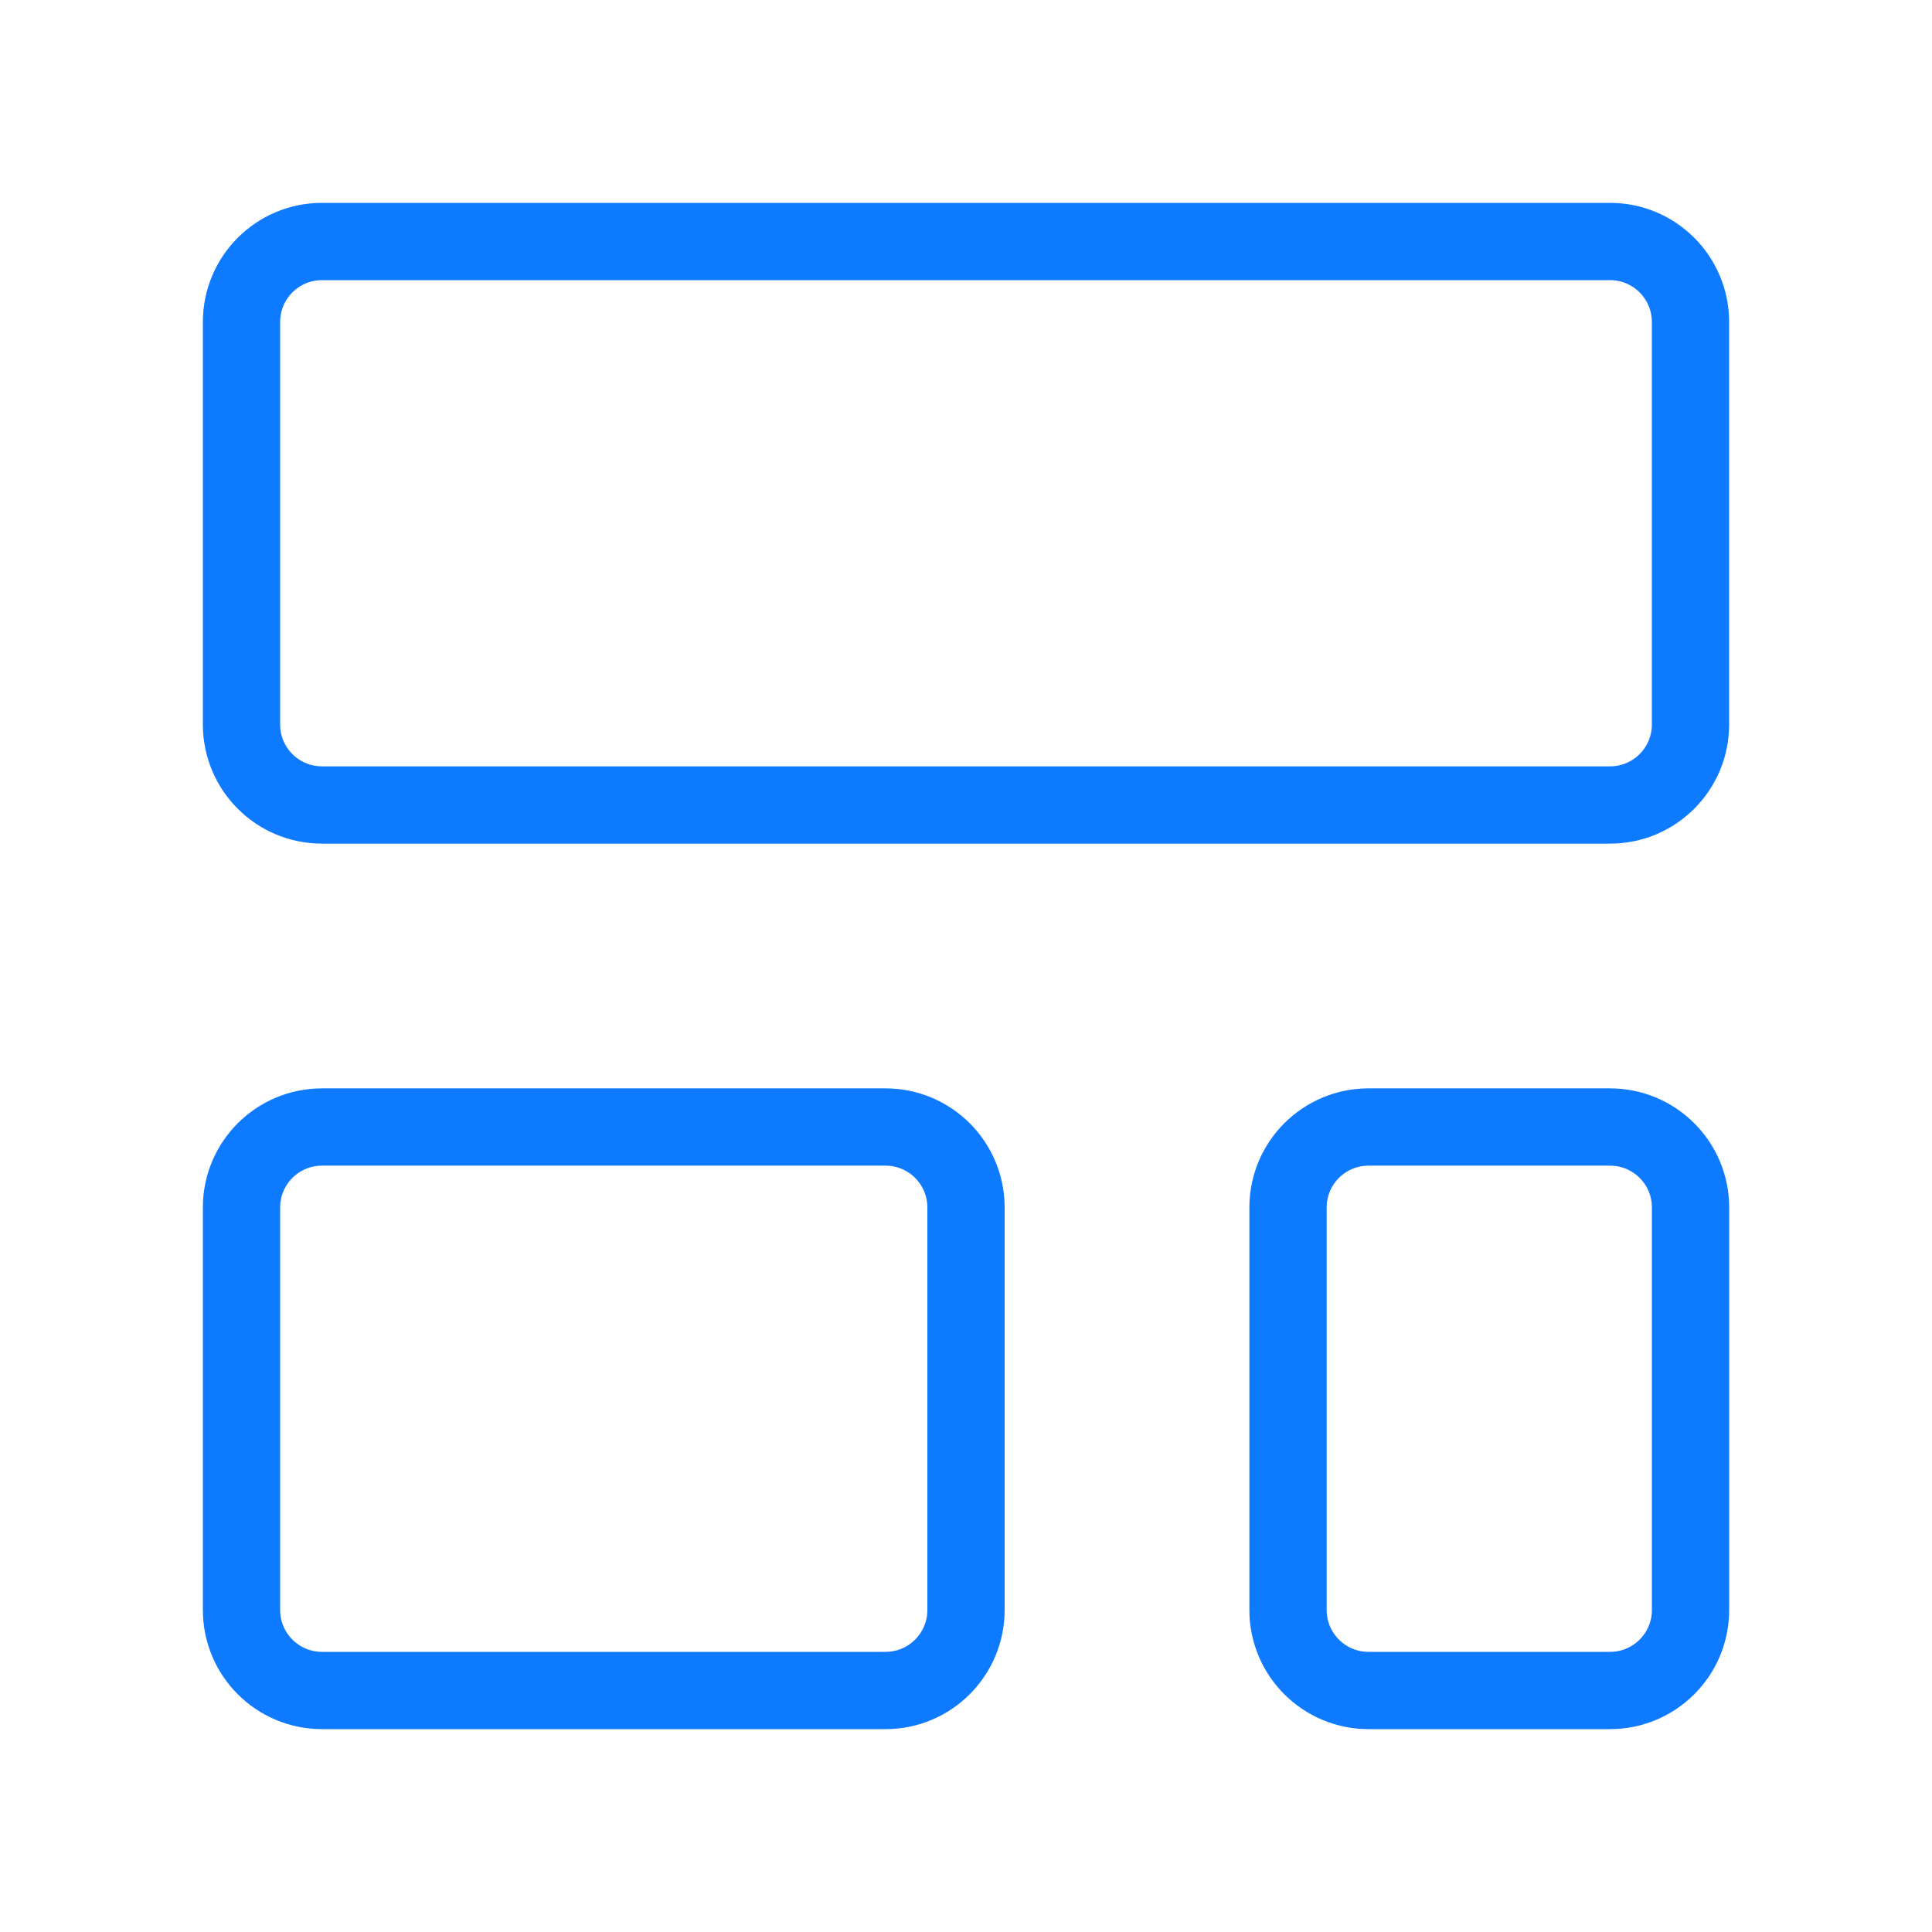
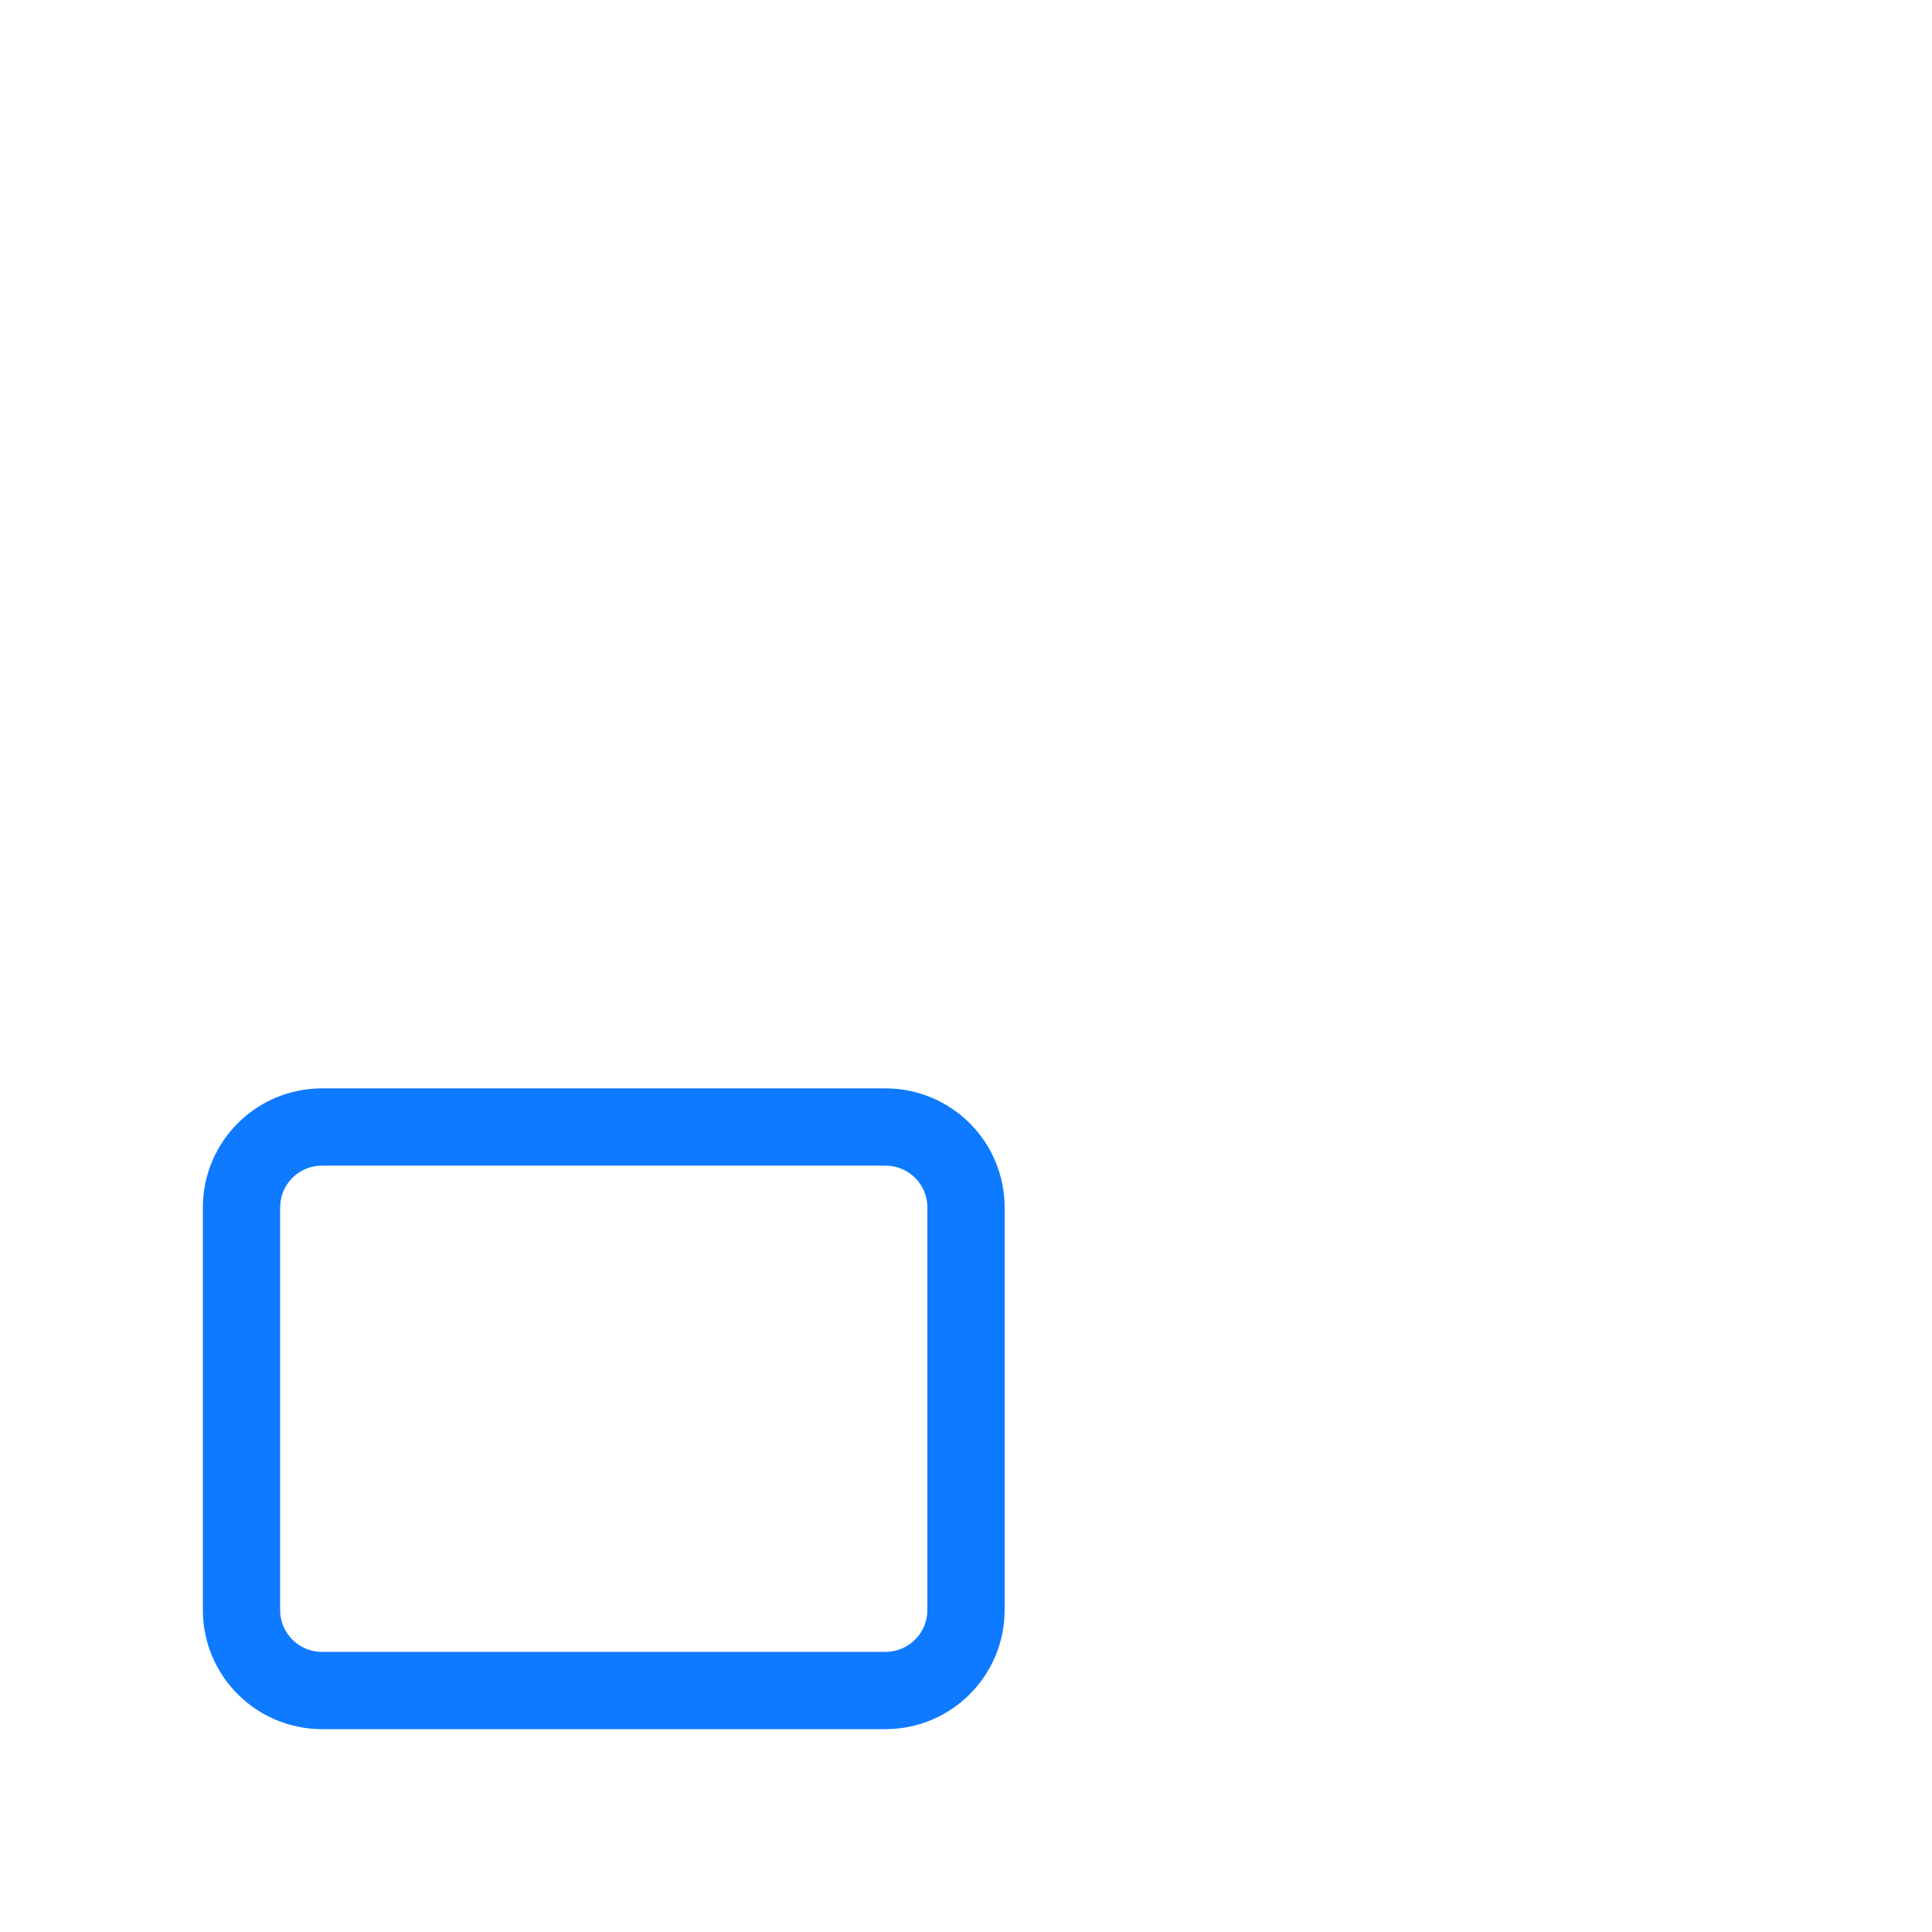
<svg xmlns="http://www.w3.org/2000/svg" width="50" height="50" viewBox="0 0 50 50" fill="none">
-   <path d="M41.667 6.25H8.333C7.183 6.25 6.25 7.183 6.25 8.333V18.75C6.25 19.901 7.183 20.833 8.333 20.833H41.667C42.817 20.833 43.75 19.901 43.75 18.75V8.333C43.75 7.183 42.817 6.25 41.667 6.25Z" stroke="#0E7AFF" stroke-width="2" stroke-linecap="round" stroke-linejoin="round" />
  <path d="M22.917 29.167H8.333C7.183 29.167 6.25 30.099 6.25 31.25V41.667C6.25 42.817 7.183 43.75 8.333 43.75H22.917C24.067 43.75 25 42.817 25 41.667V31.25C25 30.099 24.067 29.167 22.917 29.167Z" stroke="#0E7AFF" stroke-width="2" stroke-linecap="round" stroke-linejoin="round" />
-   <path d="M41.667 29.167H35.417C34.267 29.167 33.334 30.099 33.334 31.25V41.667C33.334 42.817 34.267 43.75 35.417 43.75H41.667C42.818 43.75 43.751 42.817 43.751 41.667V31.25C43.751 30.099 42.818 29.167 41.667 29.167Z" stroke="#0E7AFF" stroke-width="2" stroke-linecap="round" stroke-linejoin="round" />
</svg>